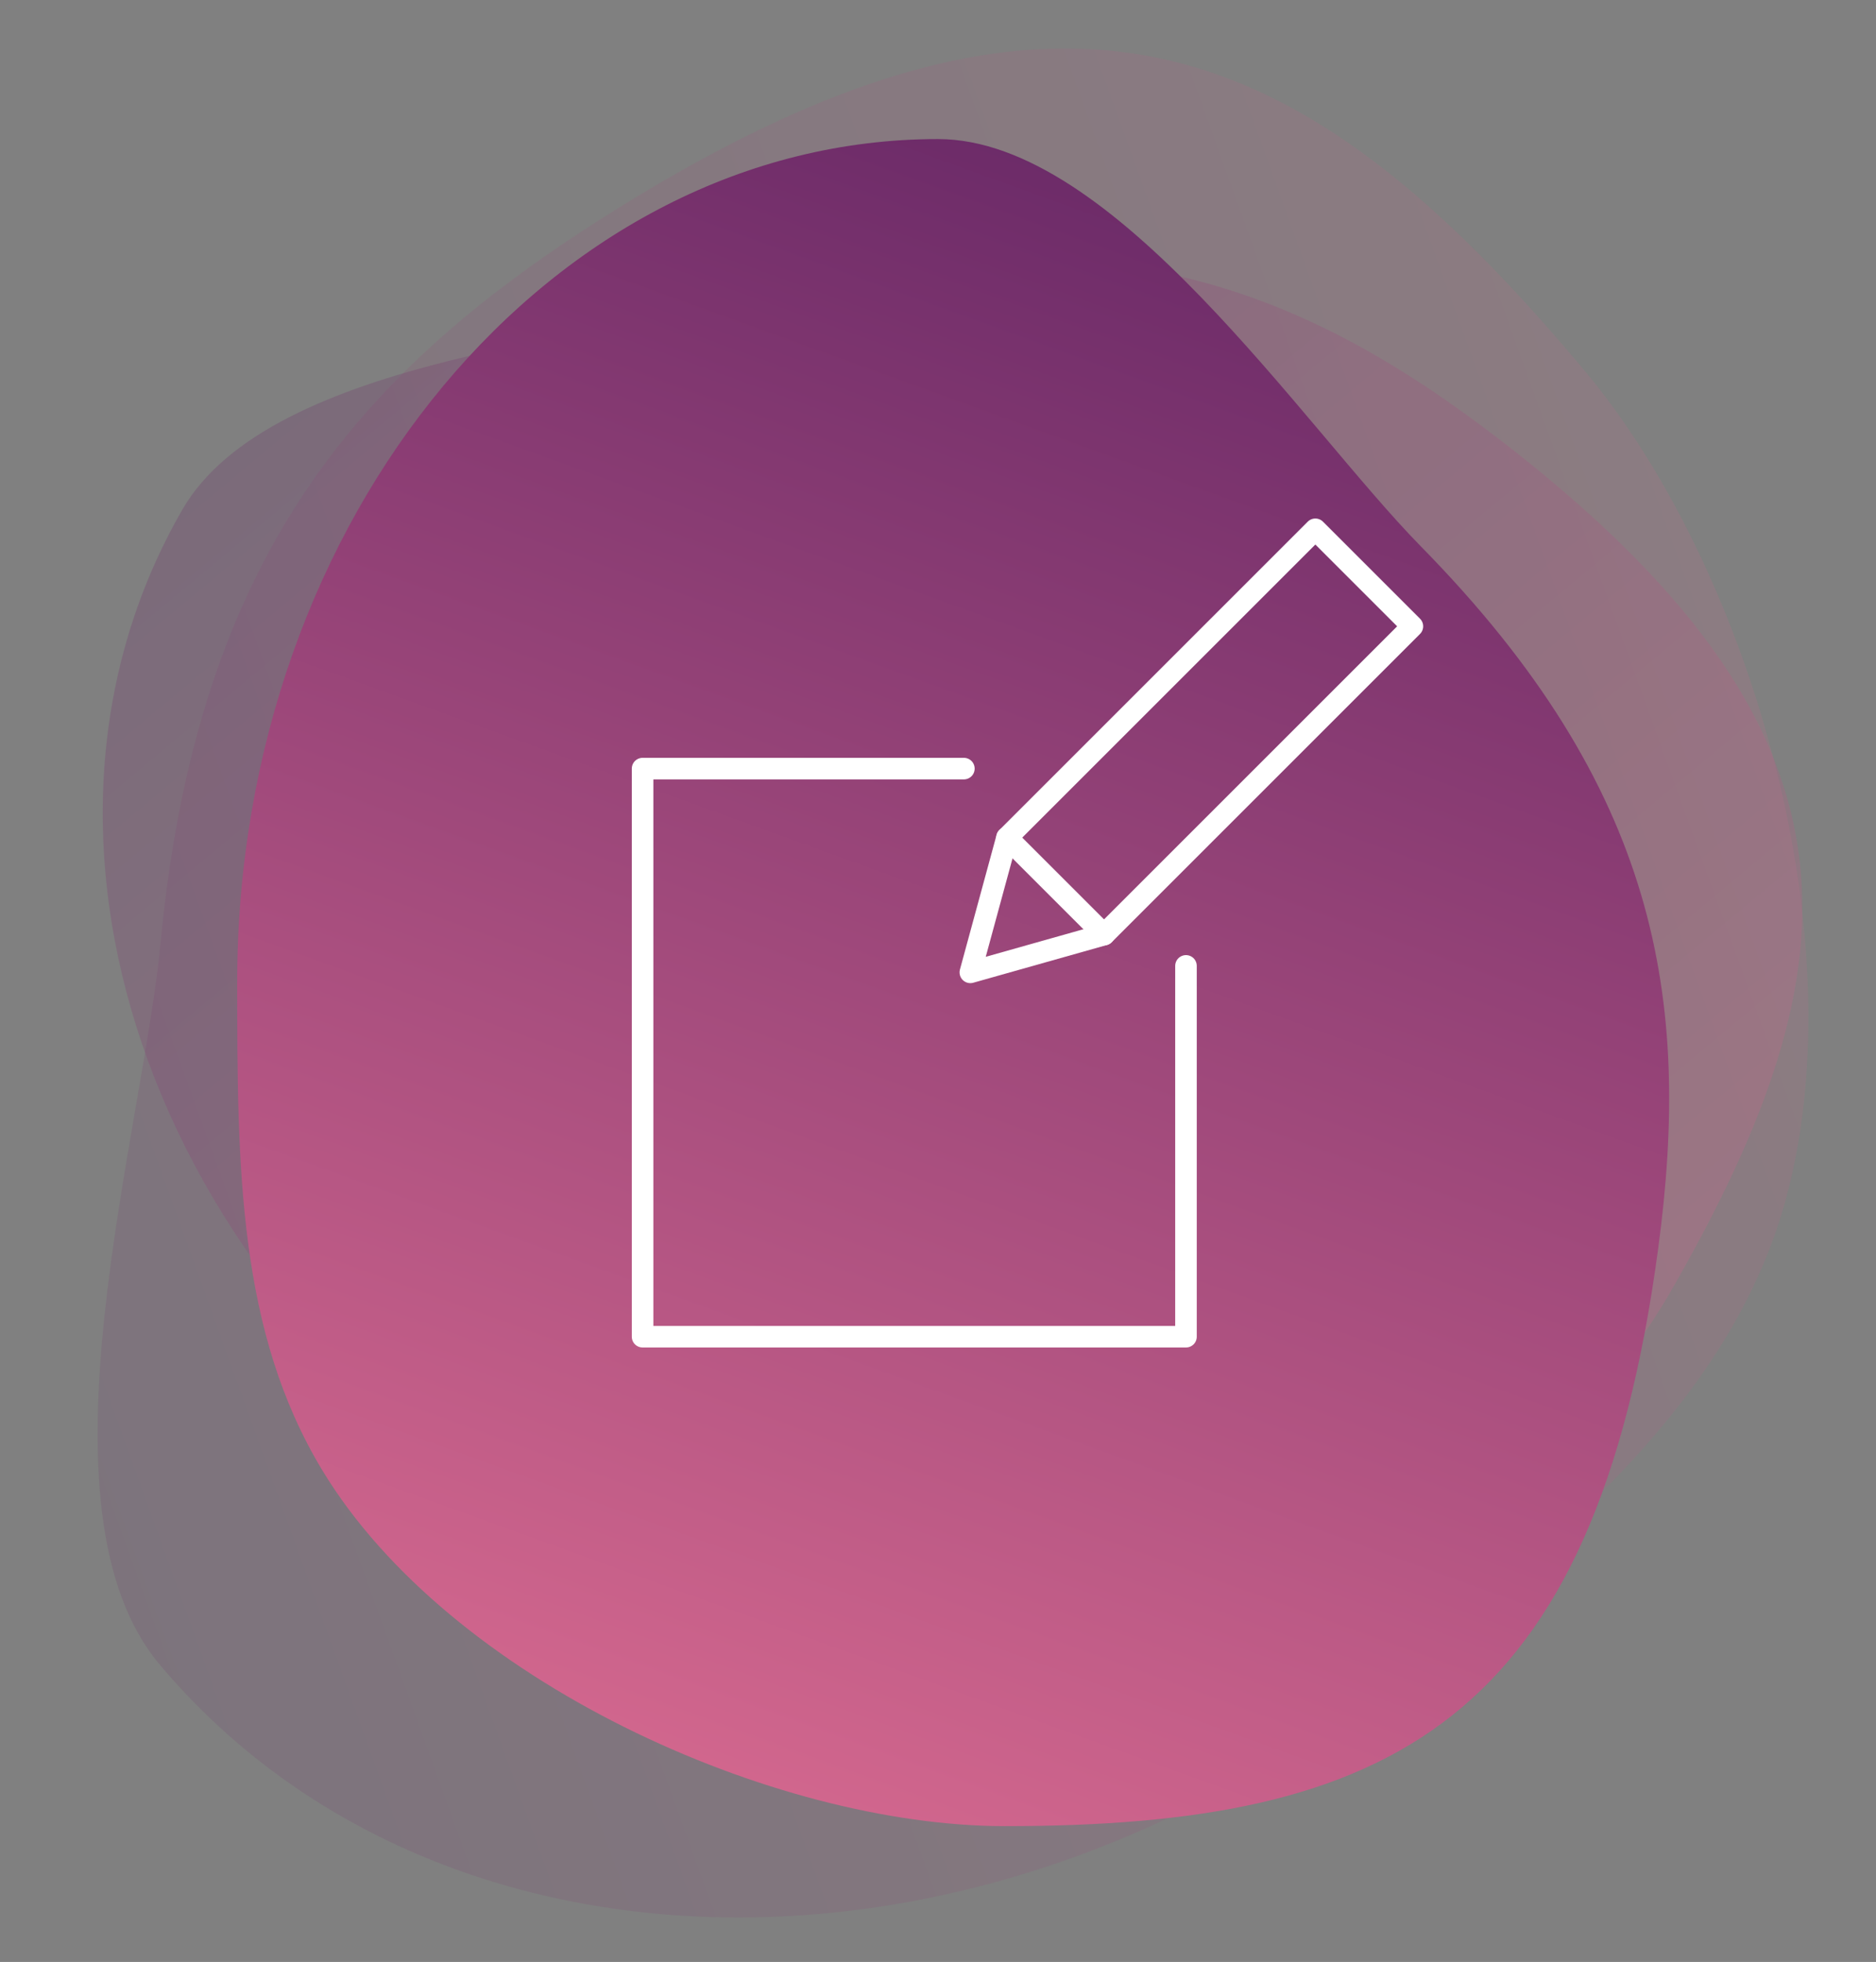
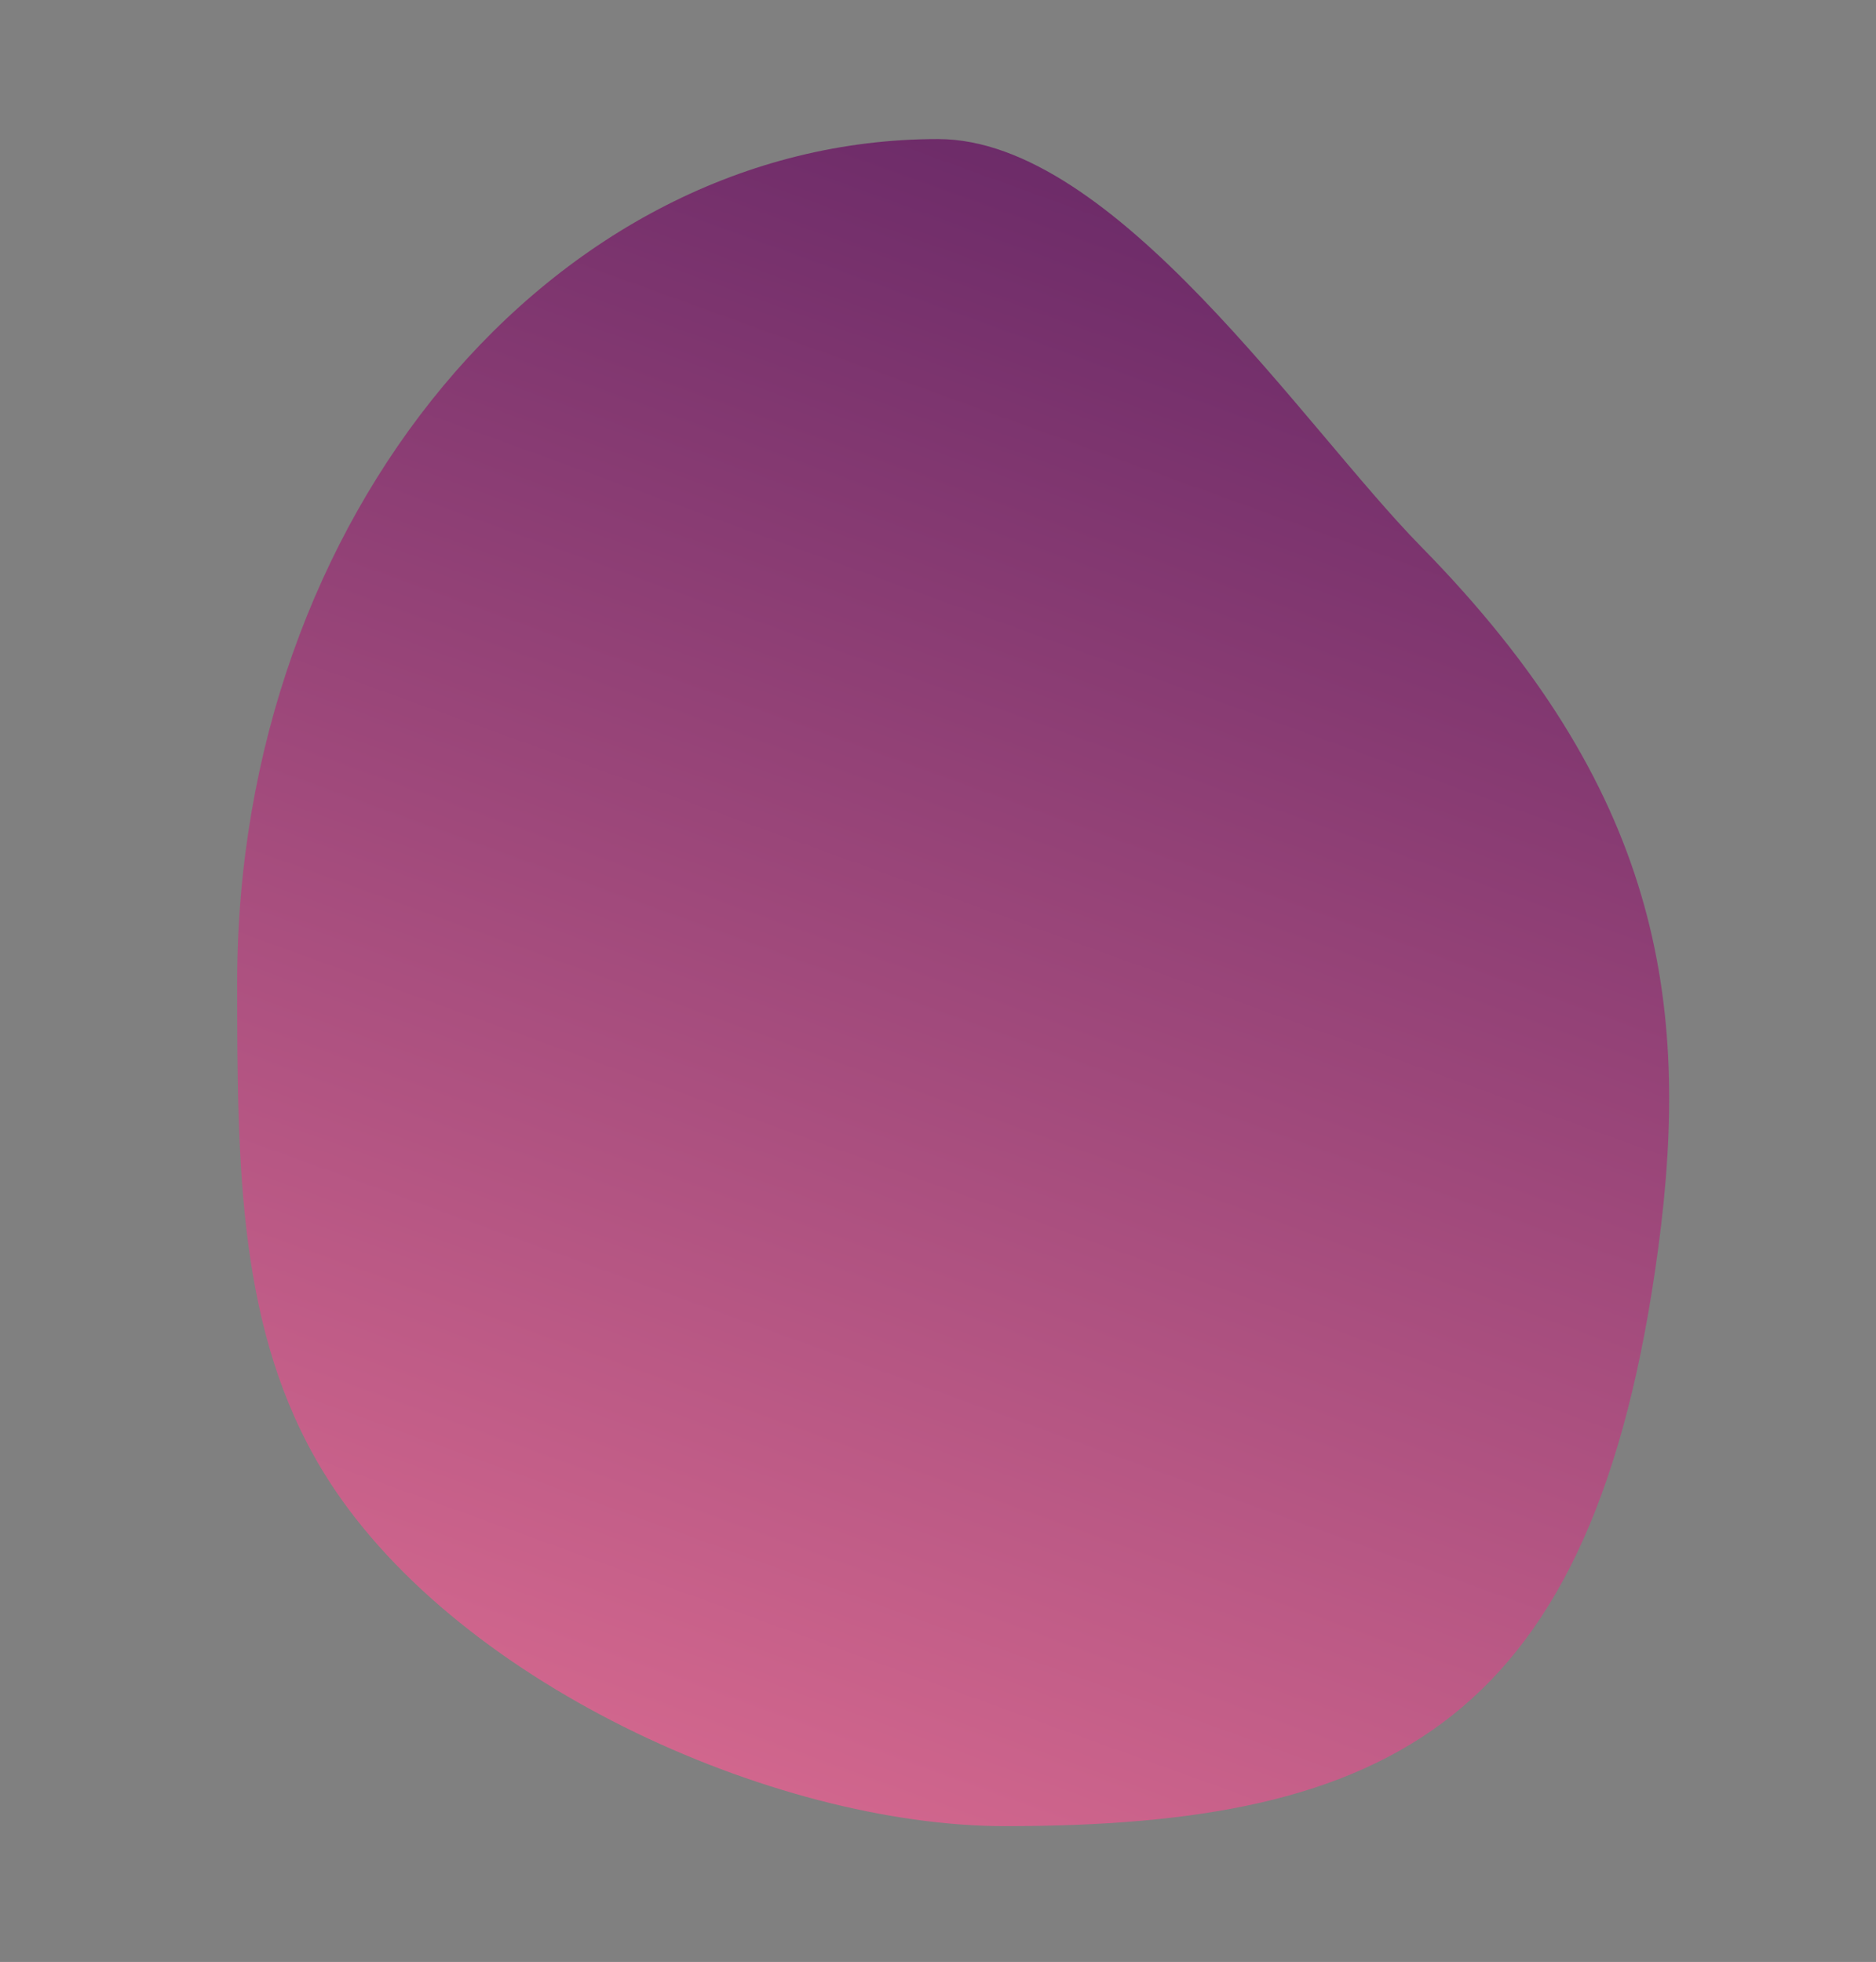
<svg xmlns="http://www.w3.org/2000/svg" id="edxf7kdpd4ga1" viewBox="0 0 174 182" shape-rendering="geometricPrecision" text-rendering="geometricPrecision">
  <rect x="0" y="0" width="174" height="182" fill="#808080" stroke="none" />
  <style>#edxf7kdpd4ga7_to {animation: edxf7kdpd4ga7_to__to 2500ms linear infinite normal forwards}@keyframes edxf7kdpd4ga7_to__to { 0% {transform: translate(12px,-13px)} 98.4% {transform: translate(-9px,9.2px)} 100% {transform: translate(-9px,9.2px)} }#edxf7kdpd4ga7 {animation: edxf7kdpd4ga7_c_o 2500ms linear infinite normal forwards}@keyframes edxf7kdpd4ga7_c_o { 0% {opacity: 1} 70.8% {opacity: 1} 98.4% {opacity: 0} 100% {opacity: 0} }</style>
  <defs>
    <linearGradient id="edxf7kdpd4ga3-fill" x1="24.208" y1="8.197" x2="140.201" y2="147.434" spreadMethod="pad" gradientUnits="userSpaceOnUse">
      <stop id="edxf7kdpd4ga3-fill-0" offset="0%" stop-color="rgb(93,34,99)" />
      <stop id="edxf7kdpd4ga3-fill-1" offset="100%" stop-color="rgb(214,105,143)" />
    </linearGradient>
    <linearGradient id="edxf7kdpd4ga4-fill" x1="-24.377" y1="131.253" x2="170.841" y2="60.912" spreadMethod="pad" gradientUnits="userSpaceOnUse">
      <stop id="edxf7kdpd4ga4-fill-0" offset="0%" stop-color="rgb(93,34,99)" />
      <stop id="edxf7kdpd4ga4-fill-1" offset="100%" stop-color="rgb(214,105,143)" />
    </linearGradient>
    <linearGradient id="edxf7kdpd4ga5-fill" x1="124.118" y1="-0.353" x2="62.149" y2="170.414" spreadMethod="pad" gradientUnits="userSpaceOnUse">
      <stop id="edxf7kdpd4ga5-fill-0" offset="0%" stop-color="rgb(93,34,99)" />
      <stop id="edxf7kdpd4ga5-fill-1" offset="100%" stop-color="rgb(214,105,143)" />
    </linearGradient>
  </defs>
  <g id="edxf7kdpd4ga2">
-     <path id="edxf7kdpd4ga3" d="M154.9,119.9C172.7,89,174.1,67.7,139,40.7C120.6,26.6,102.2,19.4,71.9,27.3C56.7,31.3,25.1,33,16.9,47.3C-0.9,78.2,14.6,121,51.9,142.6C66.8,151.2,79.8,158.7,94.9,158.3C117.6,157.8,144.2,138.4,154.9,119.9Z" opacity="0.249" clip-rule="evenodd" fill="url(#edxf7kdpd4ga3-fill)" fill-rule="evenodd" stroke="none" stroke-width="1" />
-     <path id="edxf7kdpd4ga4" d="M146.9,34.3C120.6,2.9,98.3,-6.8,55.6,20.4C33.2,34.7,18.3,51.7,14.9,87.4C13.2,105.3,2.7,140,14.8,154.4C41.1,185.7,93.2,185.8,131,154.1C146.1,141.4,159.2,130.3,164.8,114C173.1,89.3,162.7,53.1,146.9,34.3Z" opacity="0.147" clip-rule="evenodd" fill="url(#edxf7kdpd4ga4-fill)" fill-rule="evenodd" stroke="none" stroke-width="1" />
    <path id="edxf7kdpd4ga5" d="M93.2,169.4C128.9,169.4,147.9,159.9,153.8,115.8C156.9,92.7,153.8,73.1,131.8,50.7C120.8,39.5,103.4,12.9,87,12.9C51.3,12.9,22,47.9,22,91.1C22,108.4,22.1,123.5,29.9,136.4C41.7,155.9,71.7,169.4,93.2,169.4Z" clip-rule="evenodd" fill="url(#edxf7kdpd4ga5-fill)" fill-rule="evenodd" stroke="none" stroke-width="1" />
-     <path id="edxf7kdpd4ga6" d="M110,89.6L110,124L59.6,124L59.6,71.3L89.4,71.3" fill="none" stroke="rgb(255,255,255)" stroke-width="2" stroke-linecap="round" stroke-linejoin="round" />
    <g id="edxf7kdpd4ga7_to" transform="translate(12,-13)">
      <g id="edxf7kdpd4ga7" transform="translate(0,0)">
-         <path id="edxf7kdpd4ga8" d="M119,71.1L110,62.1L81.4,90.7L90.4,99.7Z" fill="none" stroke="rgb(255,255,255)" stroke-width="2" stroke-linecap="round" stroke-linejoin="round" />
-         <polyline id="edxf7kdpd4ga9" points="81.4,90.7 78,103.2 90.4,99.7" fill="none" stroke="rgb(255,255,255)" stroke-width="2" stroke-linecap="round" stroke-linejoin="round" />
-       </g>
+         </g>
    </g>
  </g>
</svg>